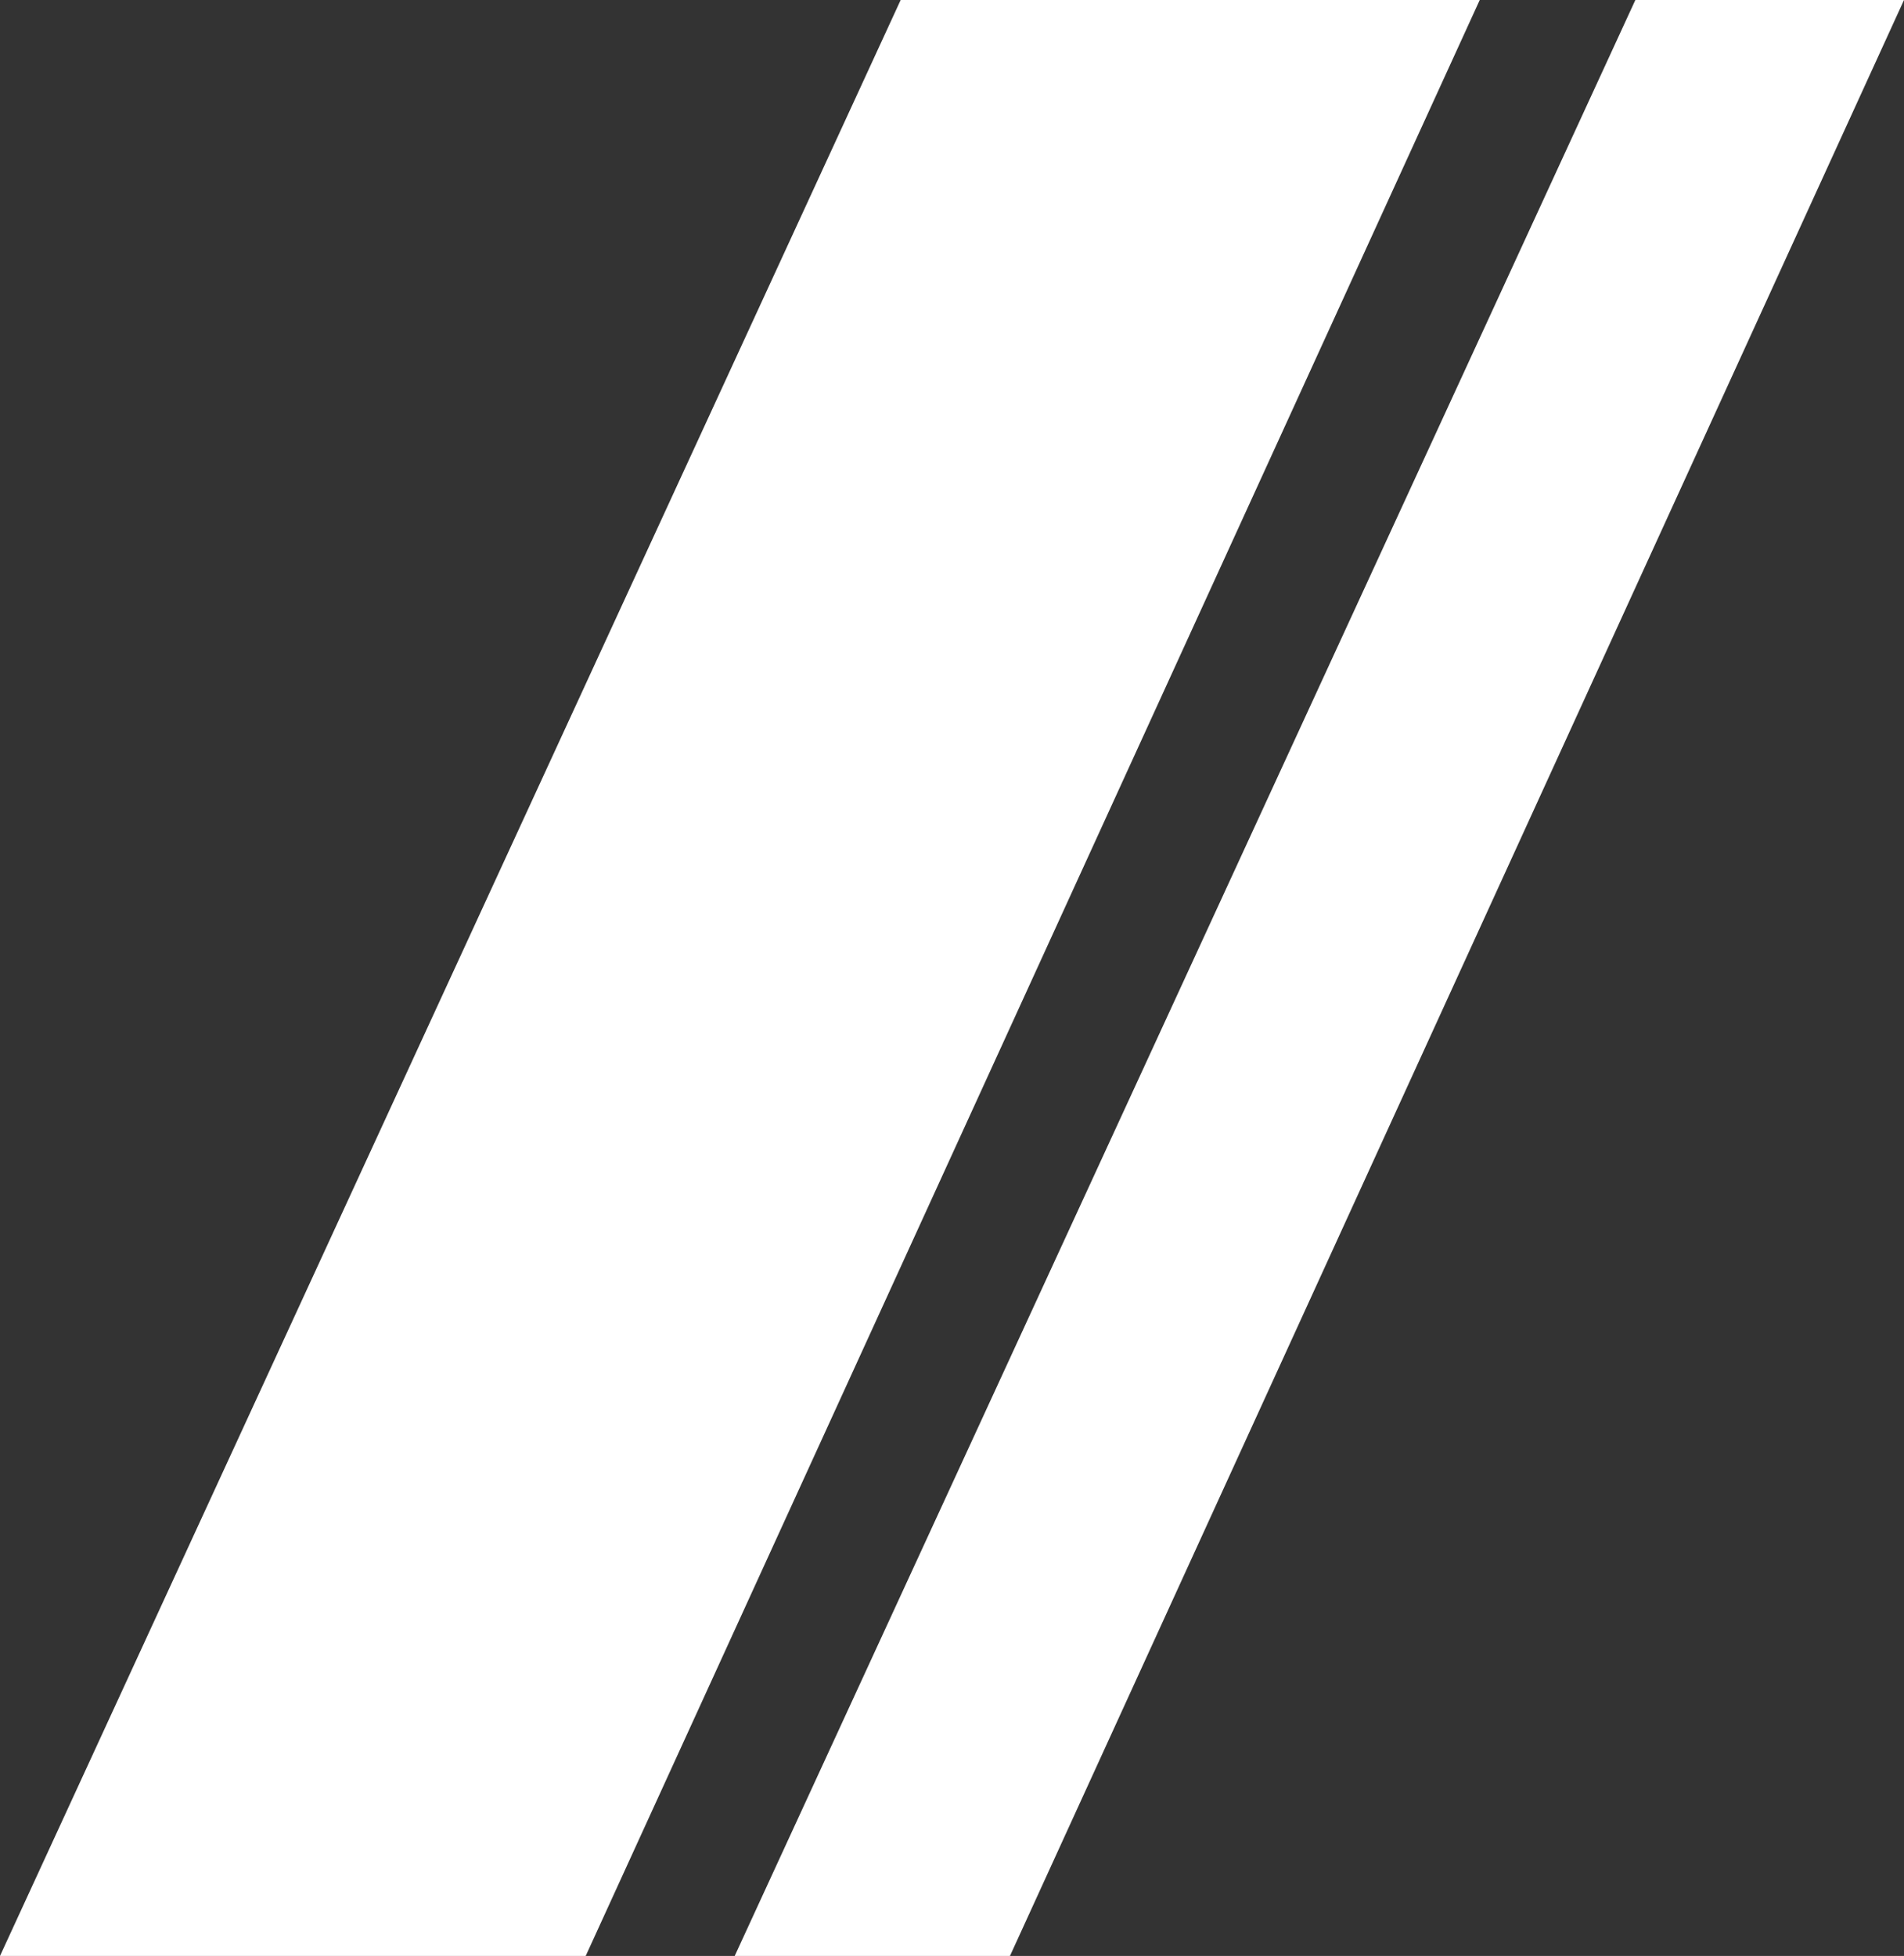
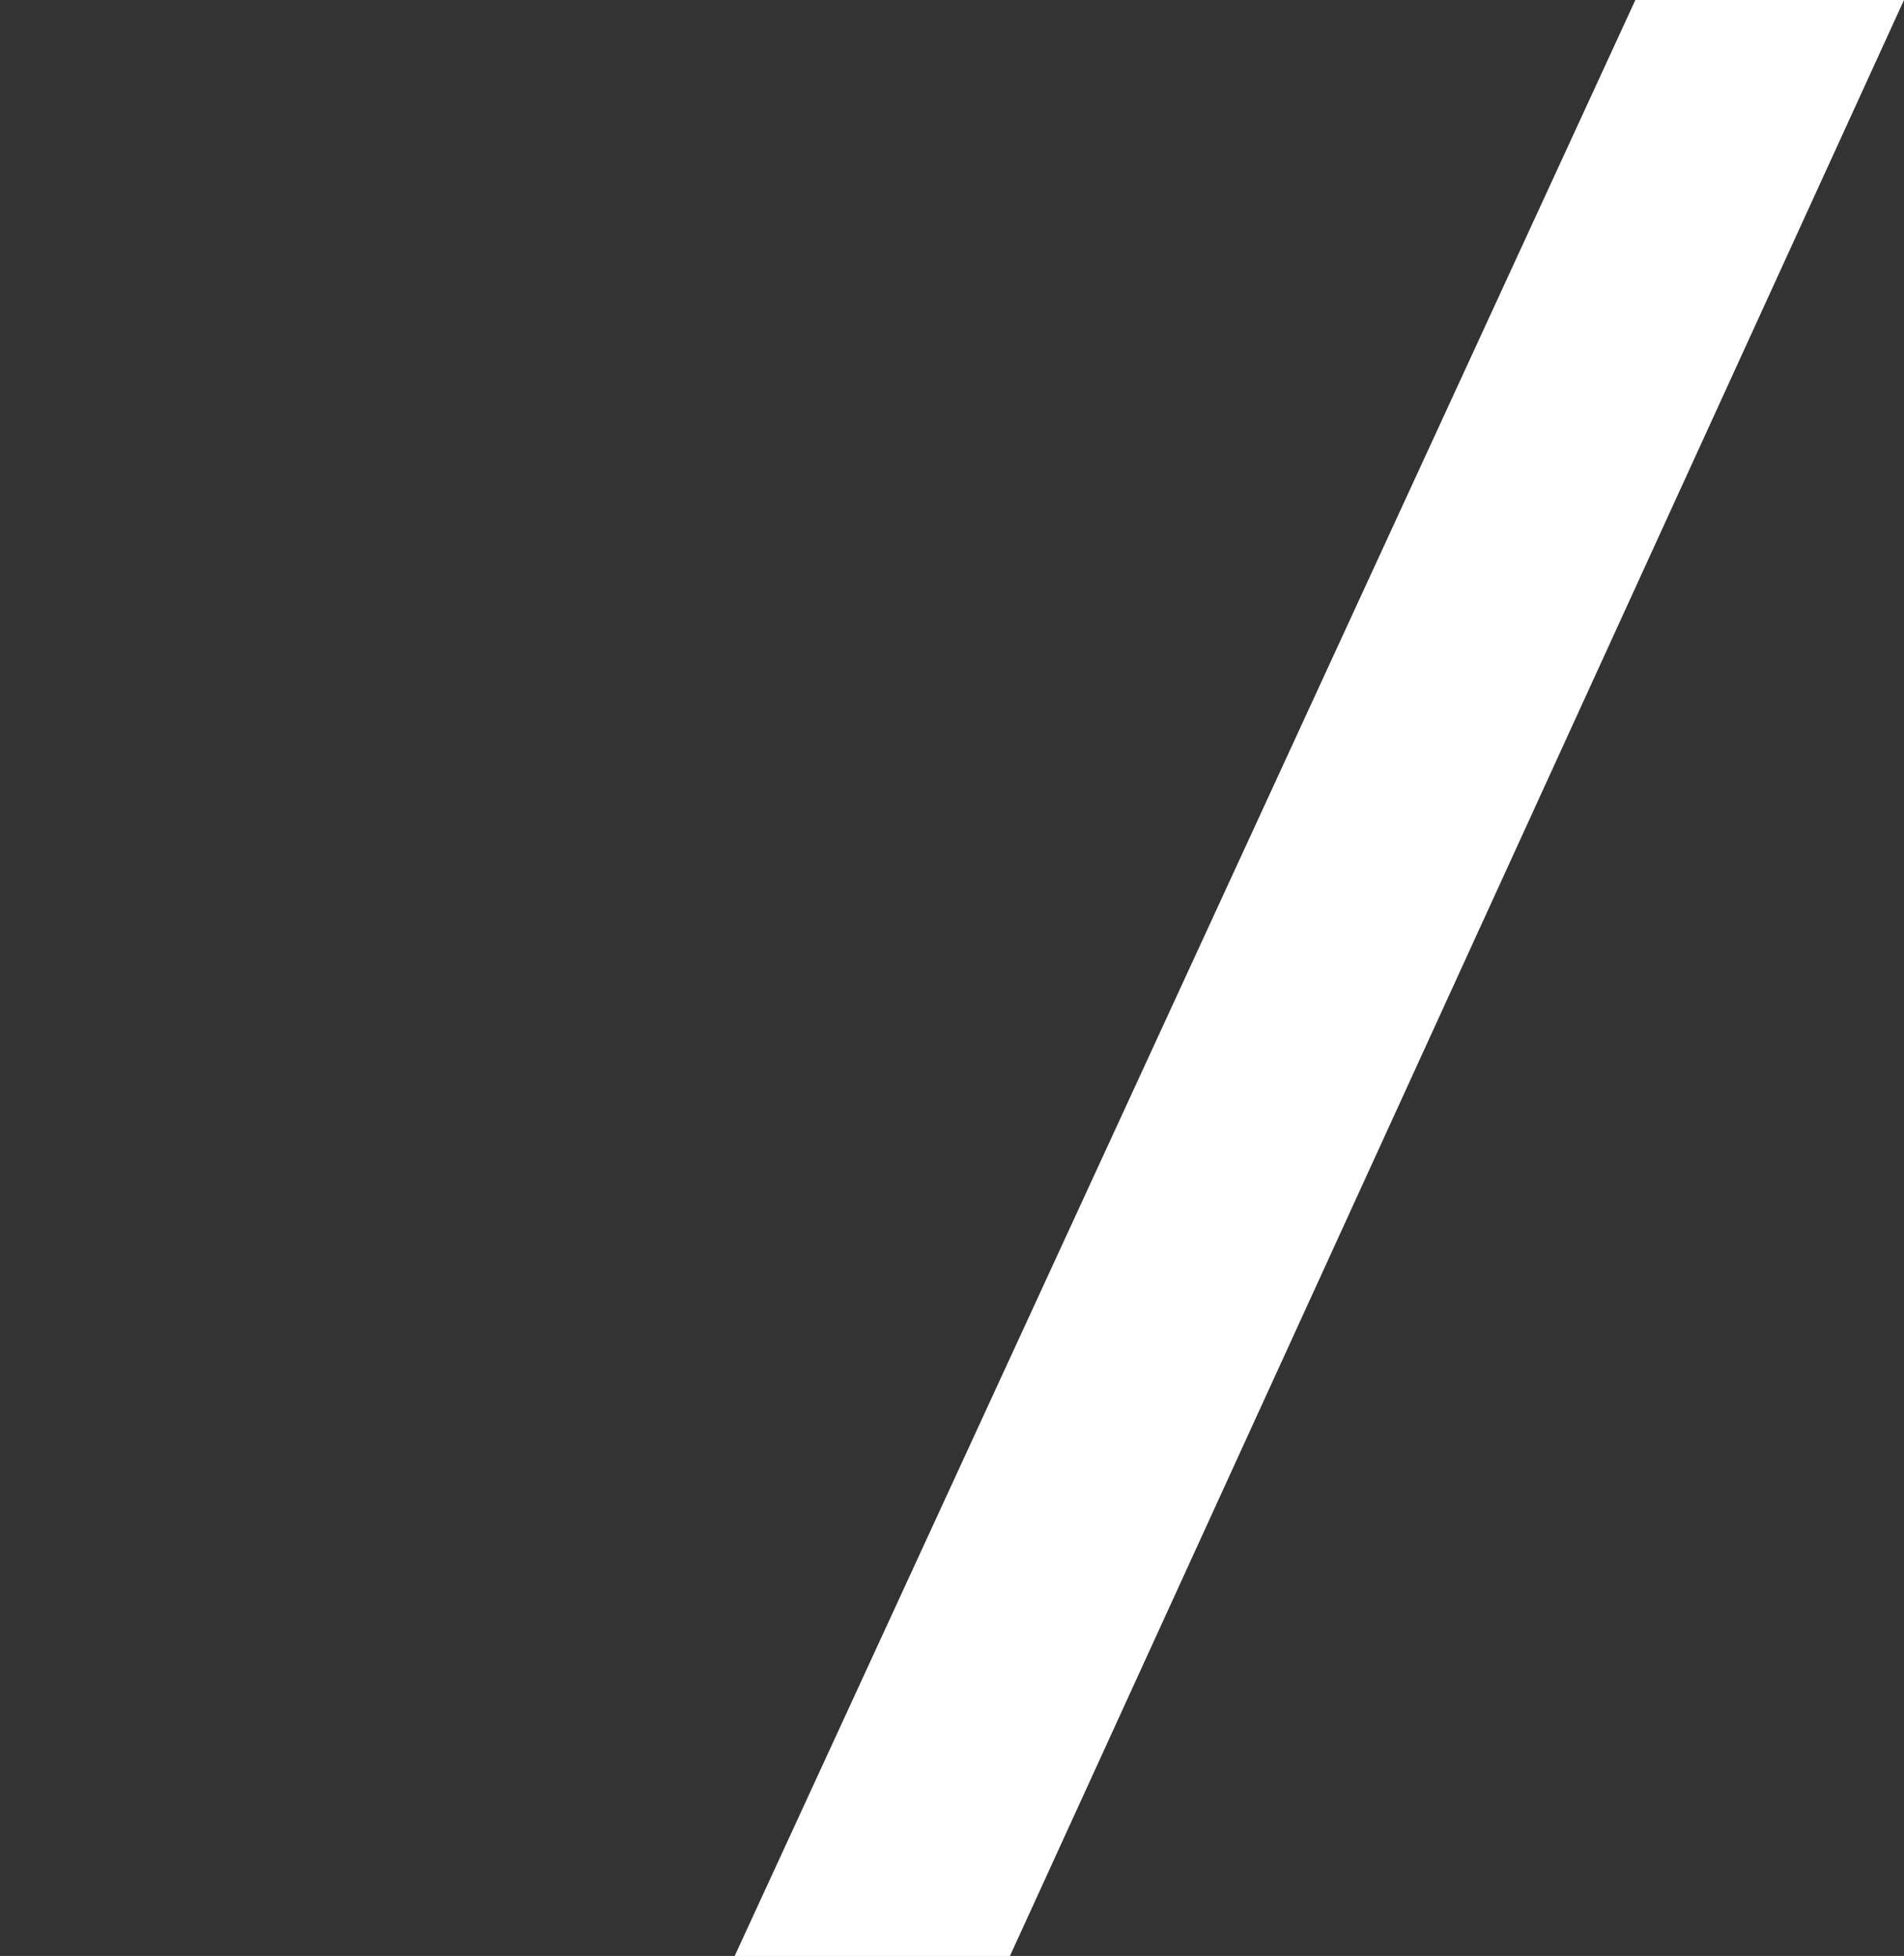
<svg xmlns="http://www.w3.org/2000/svg" width="184" height="189" viewBox="0 0 184 189" fill="none">
  <rect x="0" y="0" width="184" height="189" fill="#333333" stroke="none" />
  <path d="M158.039 0H184L97.601 189H71L158.039 0Z" fill="white" />
-   <path d="M87.039 0H143L56.601 189H0L87.039 0Z" fill="white" />
</svg>